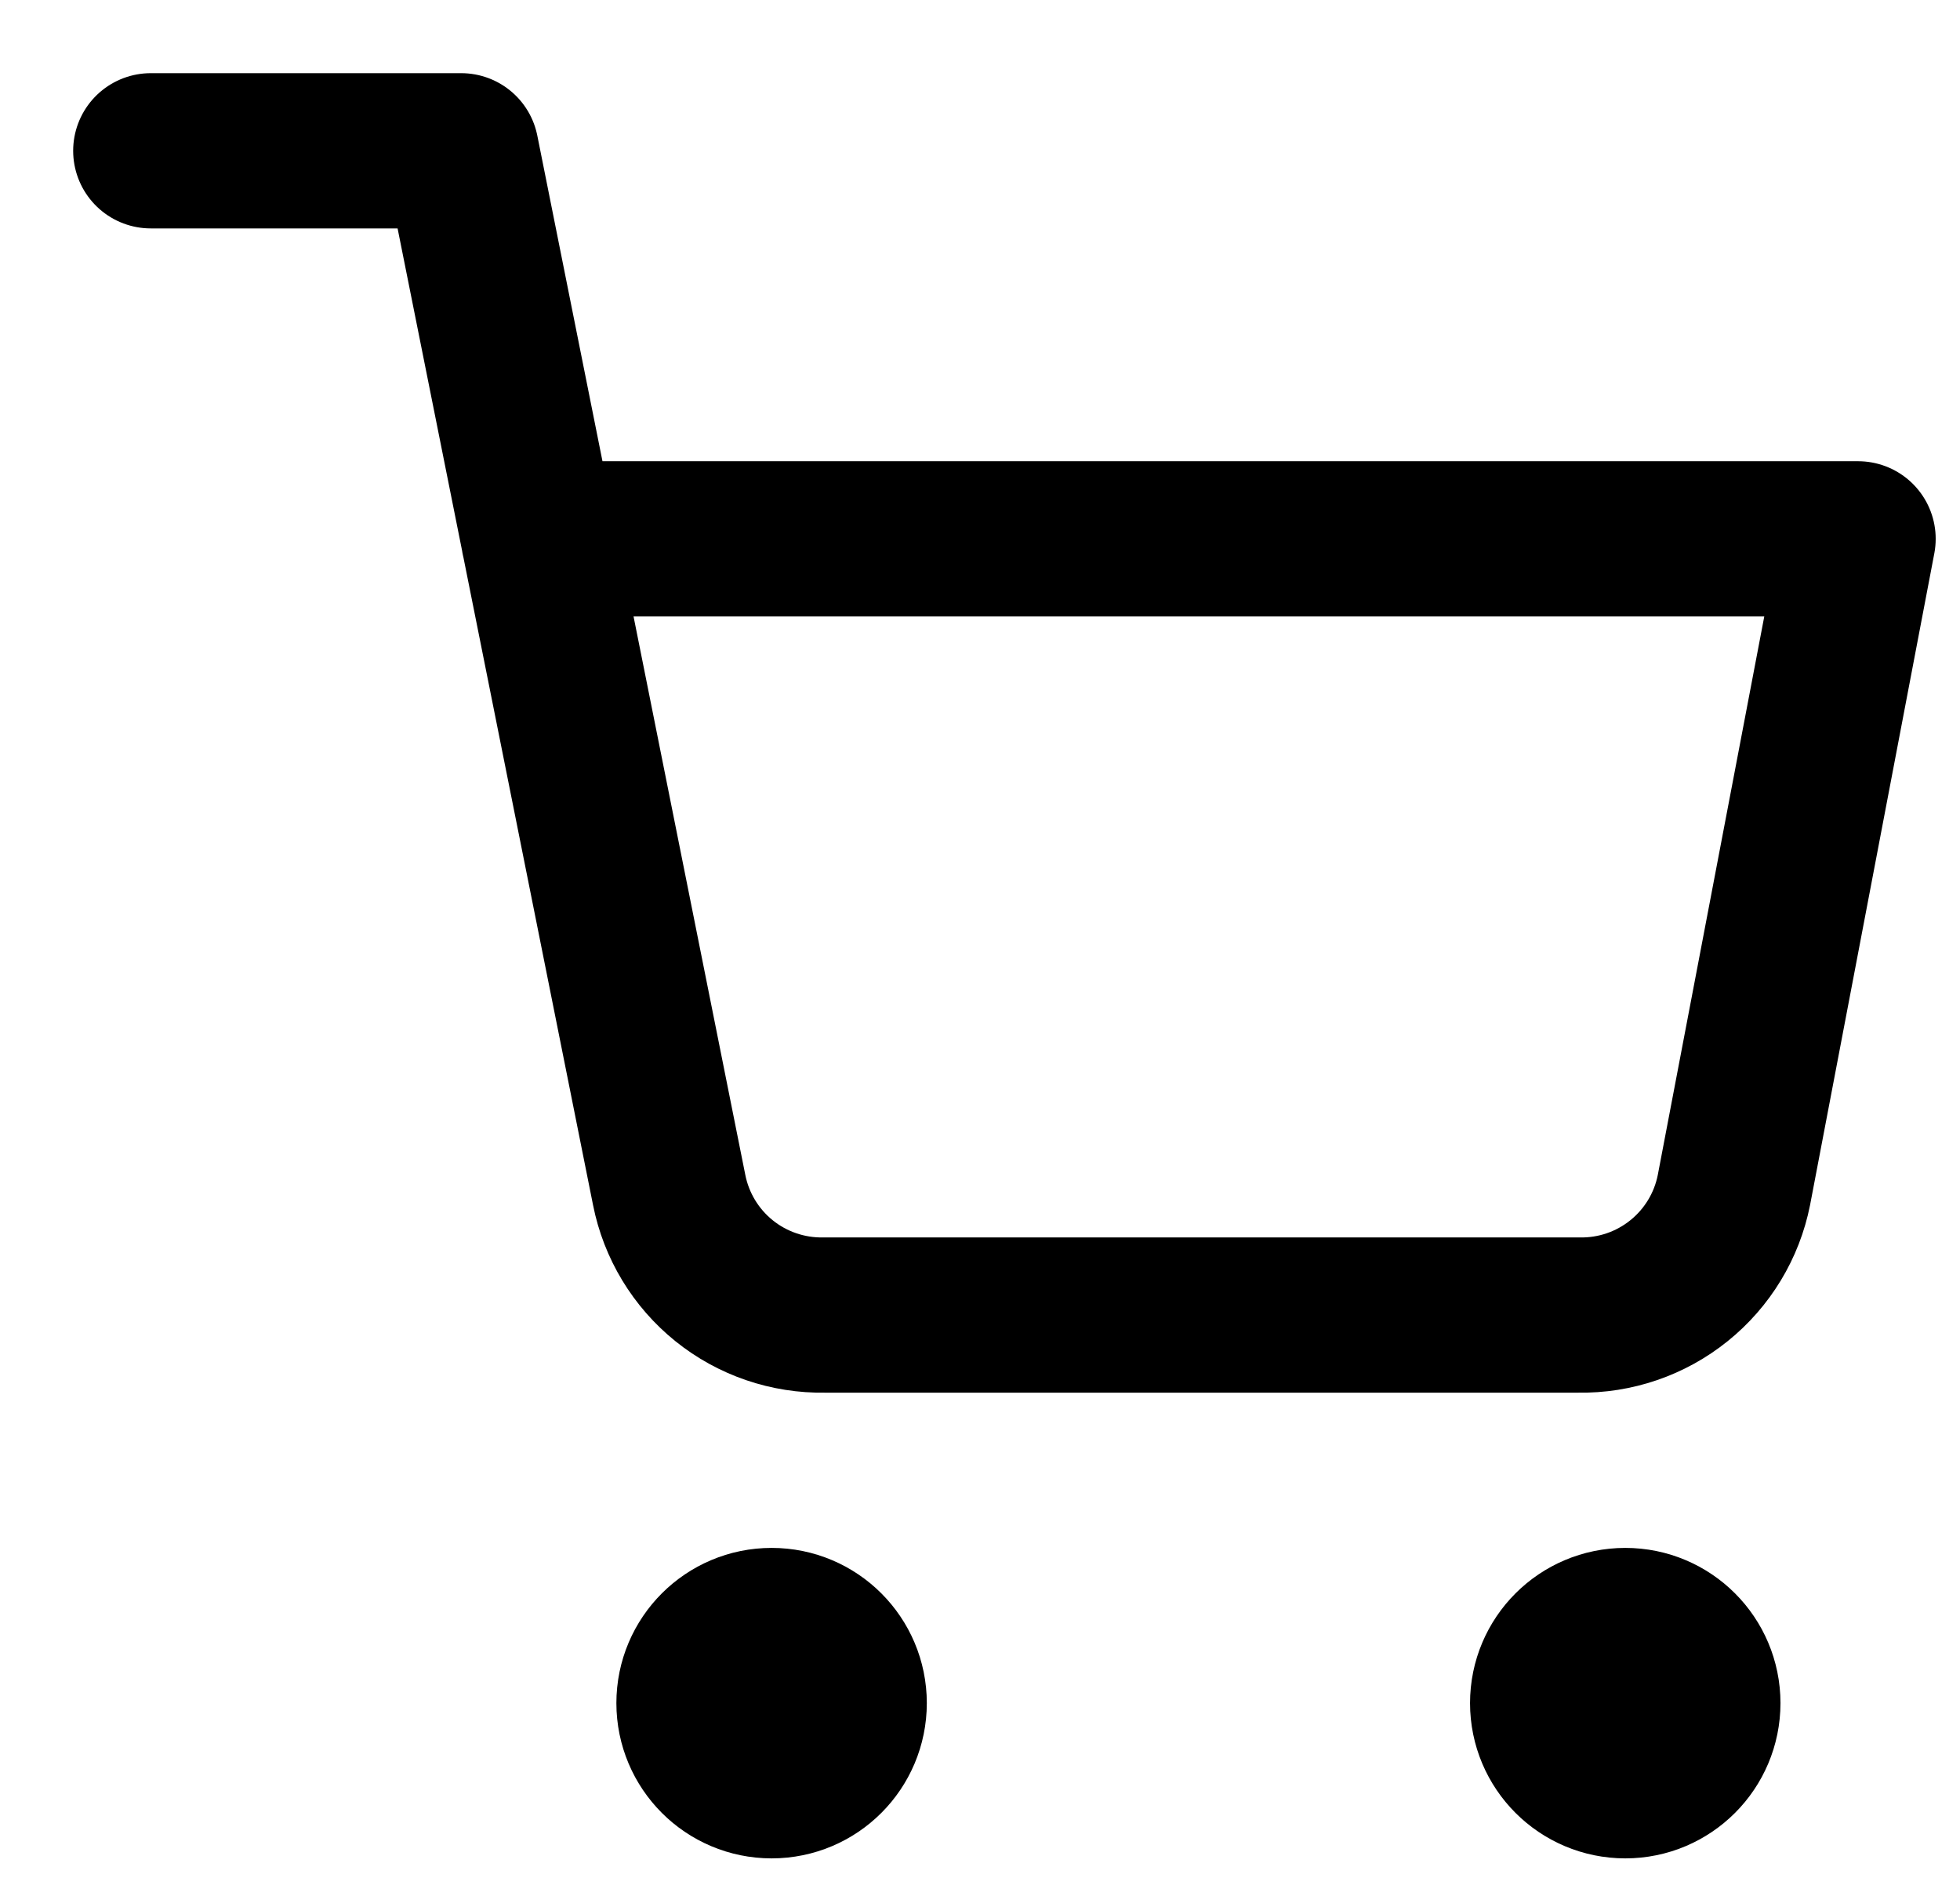
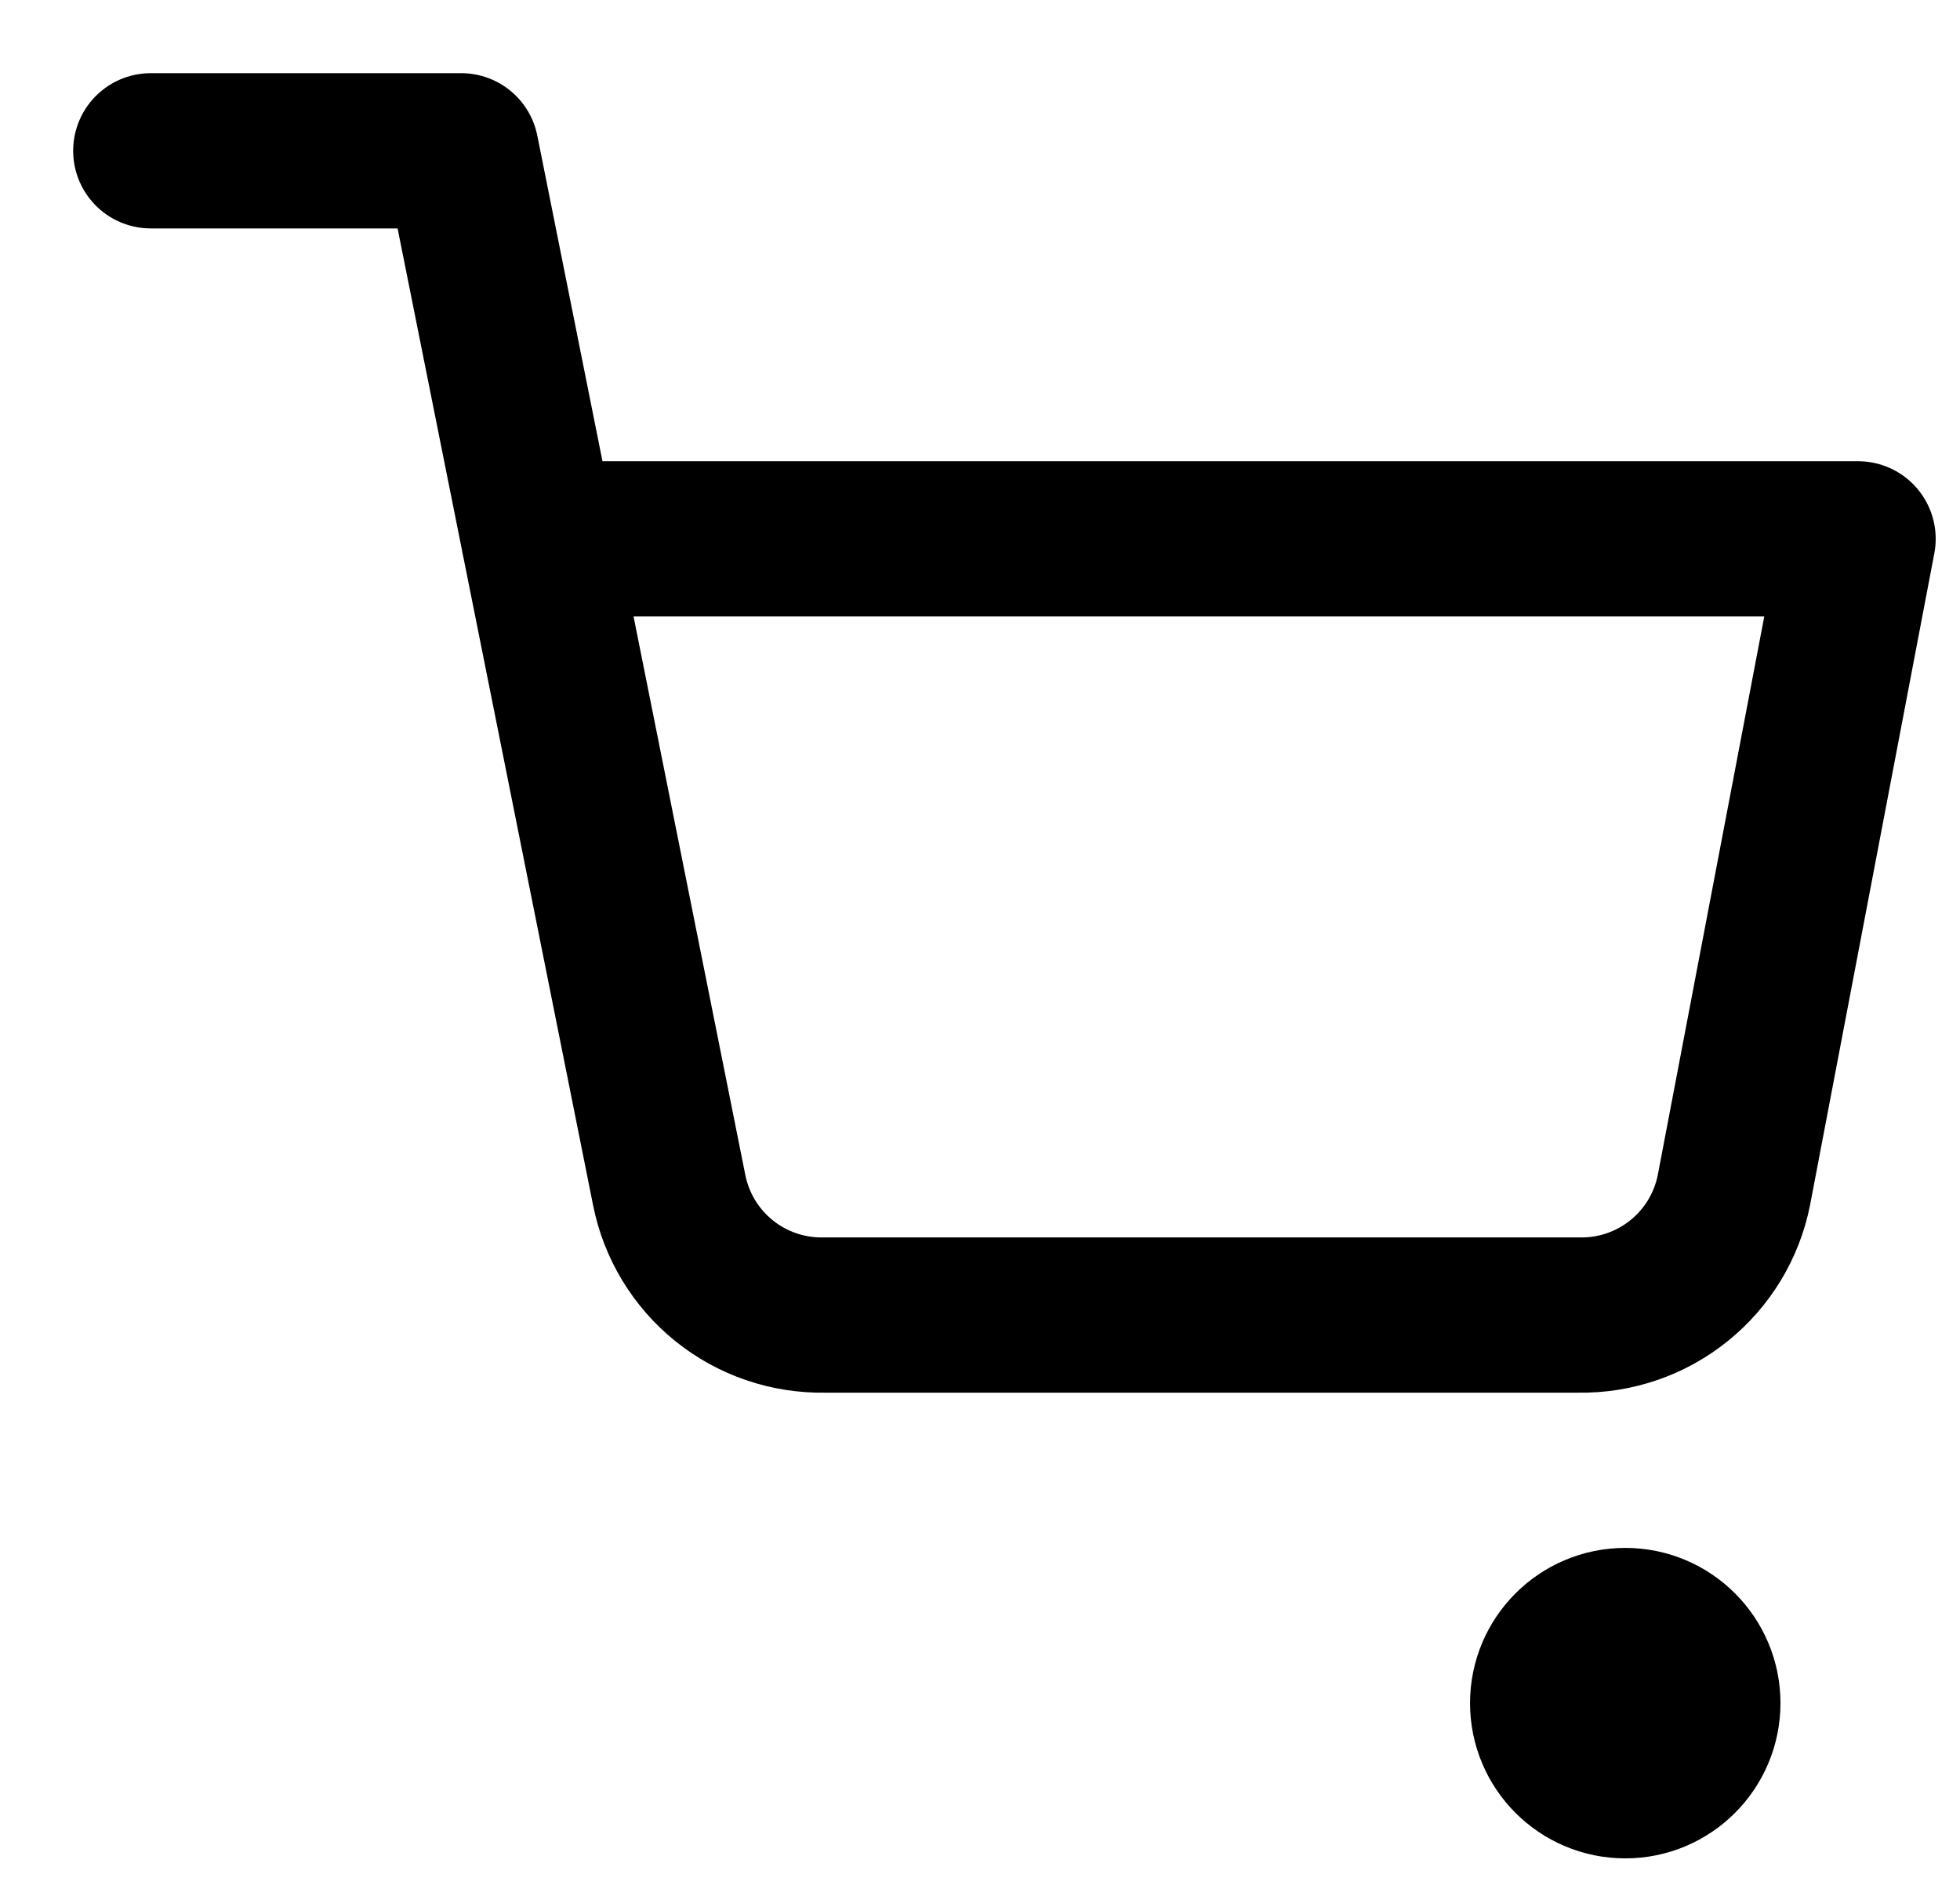
<svg xmlns="http://www.w3.org/2000/svg" width="26" height="25" viewBox="0 0 26 25" fill="none">
-   <path d="M10.236 23.619C10.804 23.619 11.265 23.158 11.265 22.589C11.265 22.021 10.804 21.56 10.236 21.56C9.667 21.56 9.206 22.021 9.206 22.589C9.206 23.158 9.667 23.619 10.236 23.619Z" stroke="black" stroke-width="2.059" stroke-linecap="round" stroke-linejoin="round" />
  <path d="M21.56 23.619C22.128 23.619 22.589 23.158 22.589 22.589C22.589 22.021 22.128 21.56 21.56 21.56C20.991 21.56 20.53 22.021 20.53 22.589C20.53 23.158 20.991 23.619 21.56 23.619Z" stroke="black" stroke-width="2.059" stroke-linecap="round" stroke-linejoin="round" />
  <path d="M2 2L6.118 2L8.877 15.784C8.971 16.258 9.229 16.684 9.605 16.987C9.981 17.29 10.453 17.451 10.936 17.442H20.942C21.425 17.451 21.896 17.29 22.272 16.987C22.649 16.684 22.907 16.258 23.001 15.784L24.648 7.147L7.147 7.147" stroke="black" stroke-width="2.059" stroke-linecap="round" stroke-linejoin="round" />
</svg>